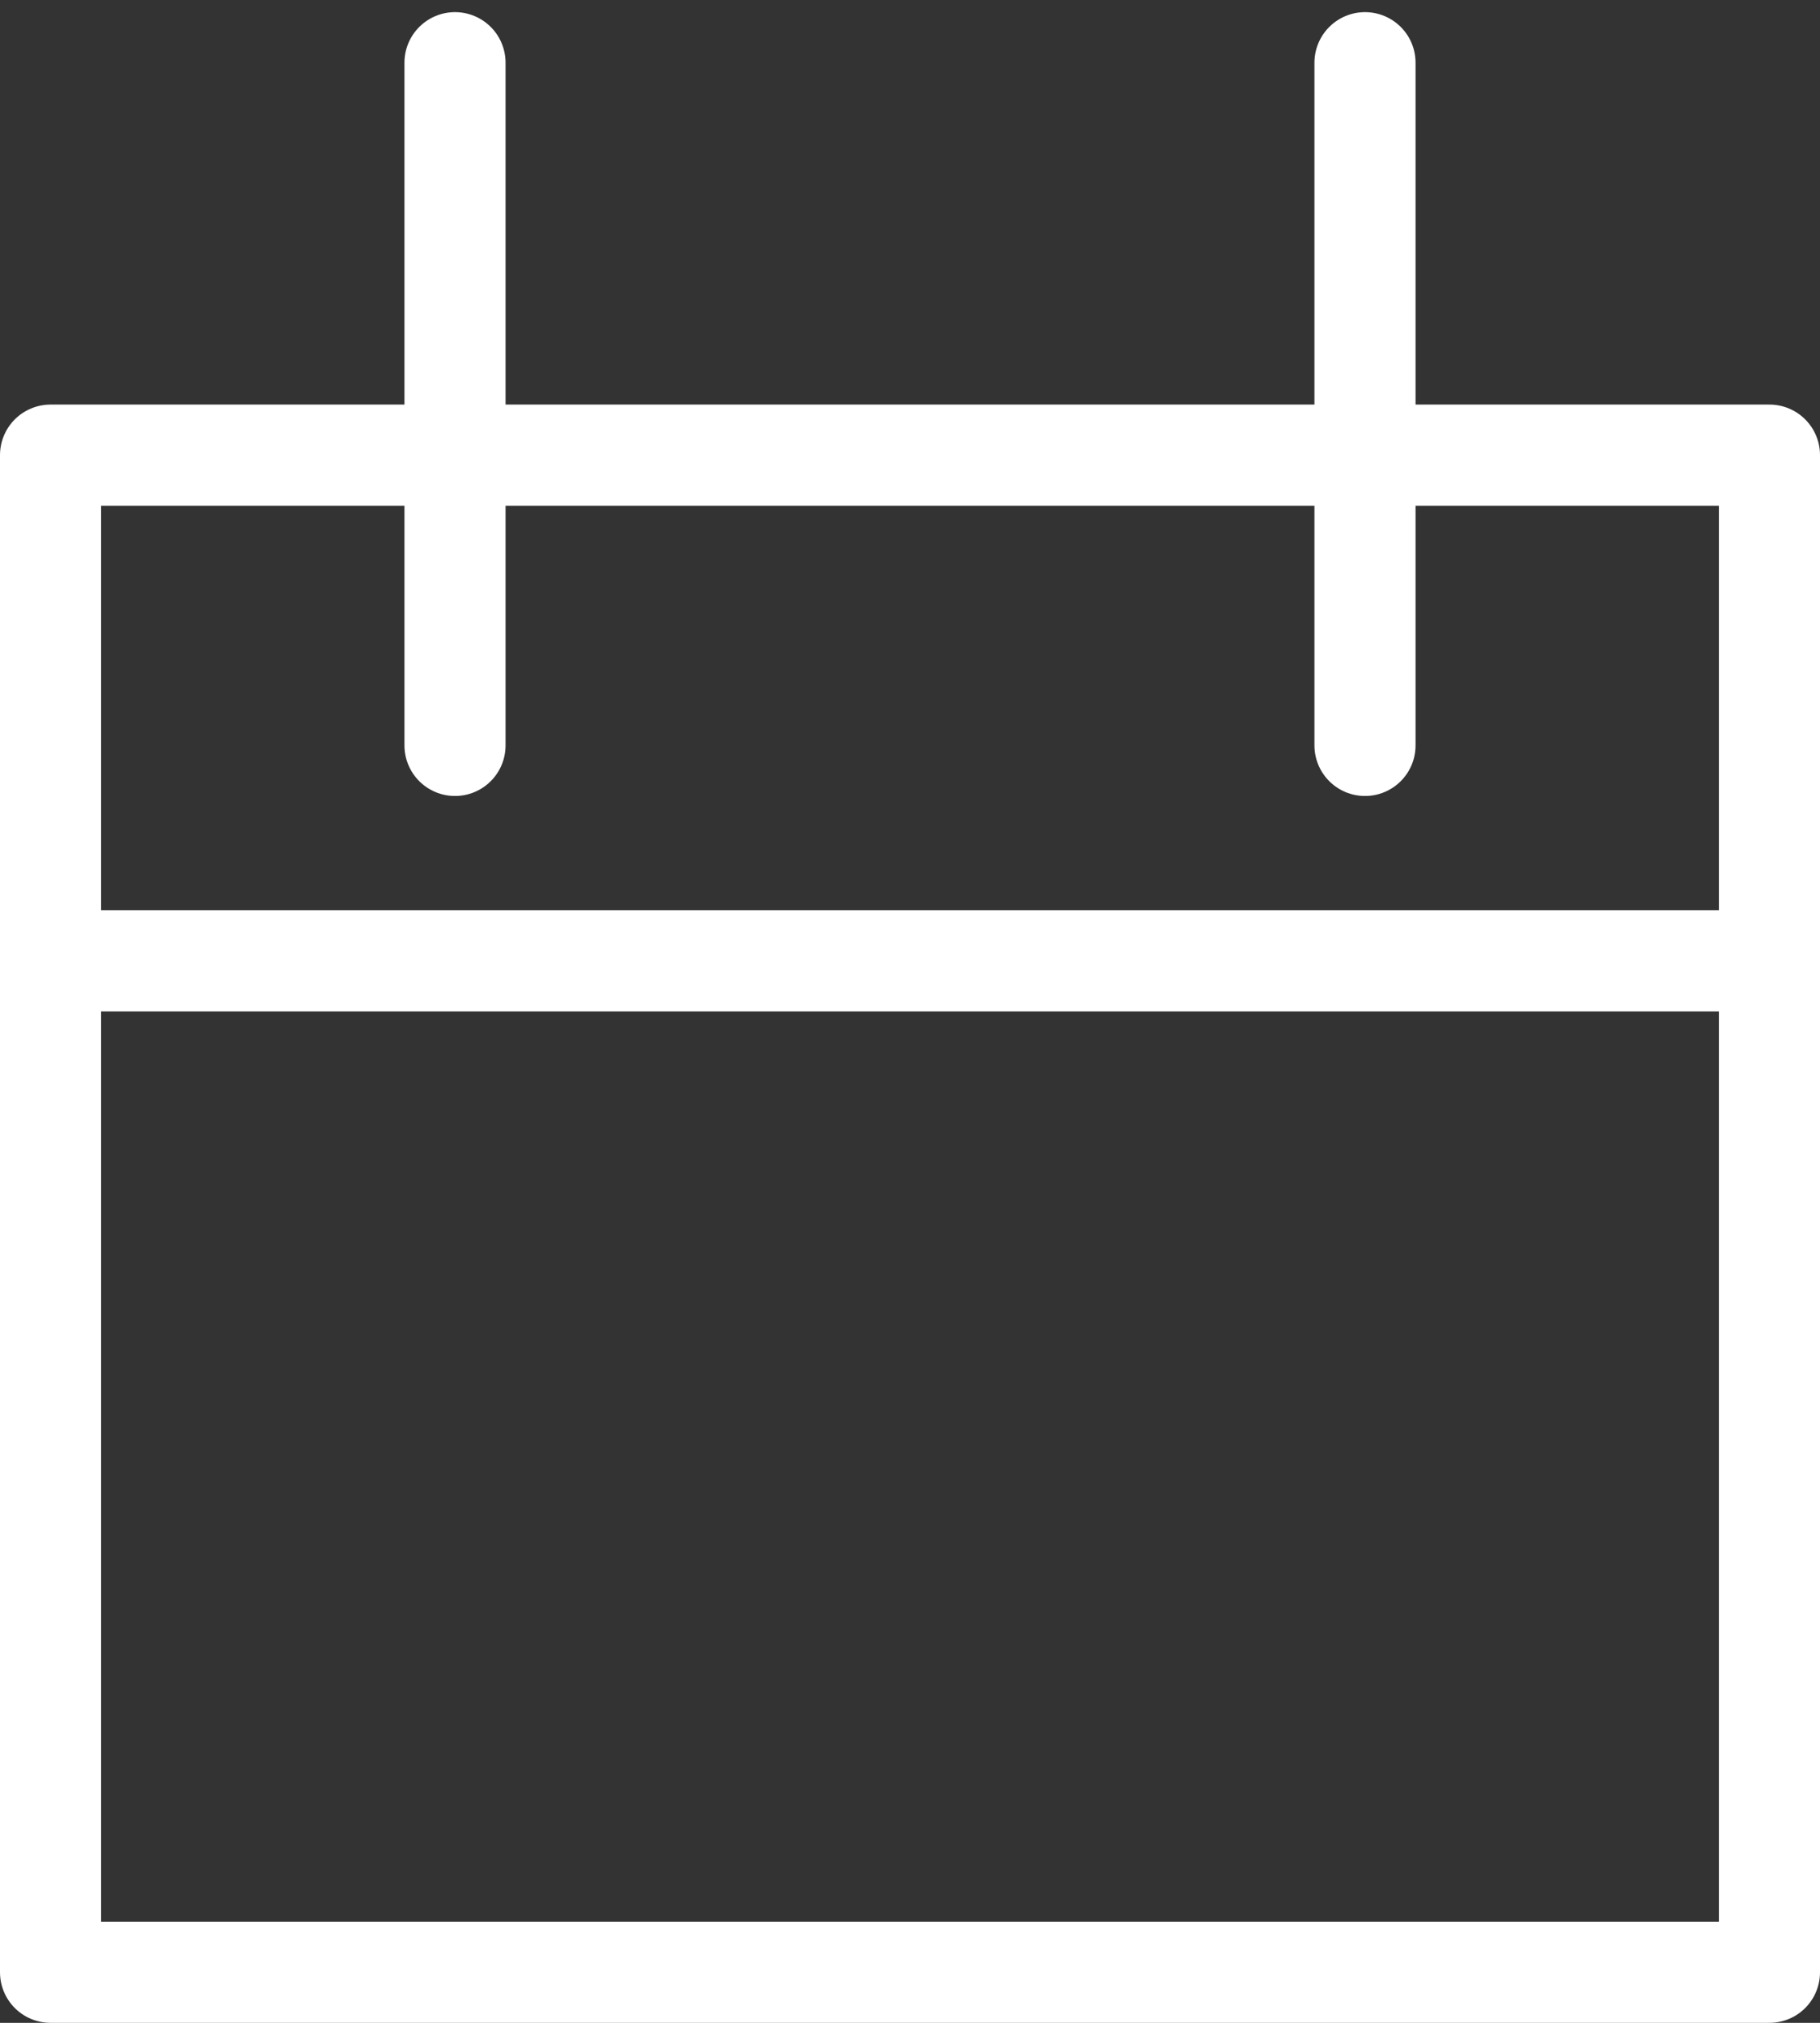
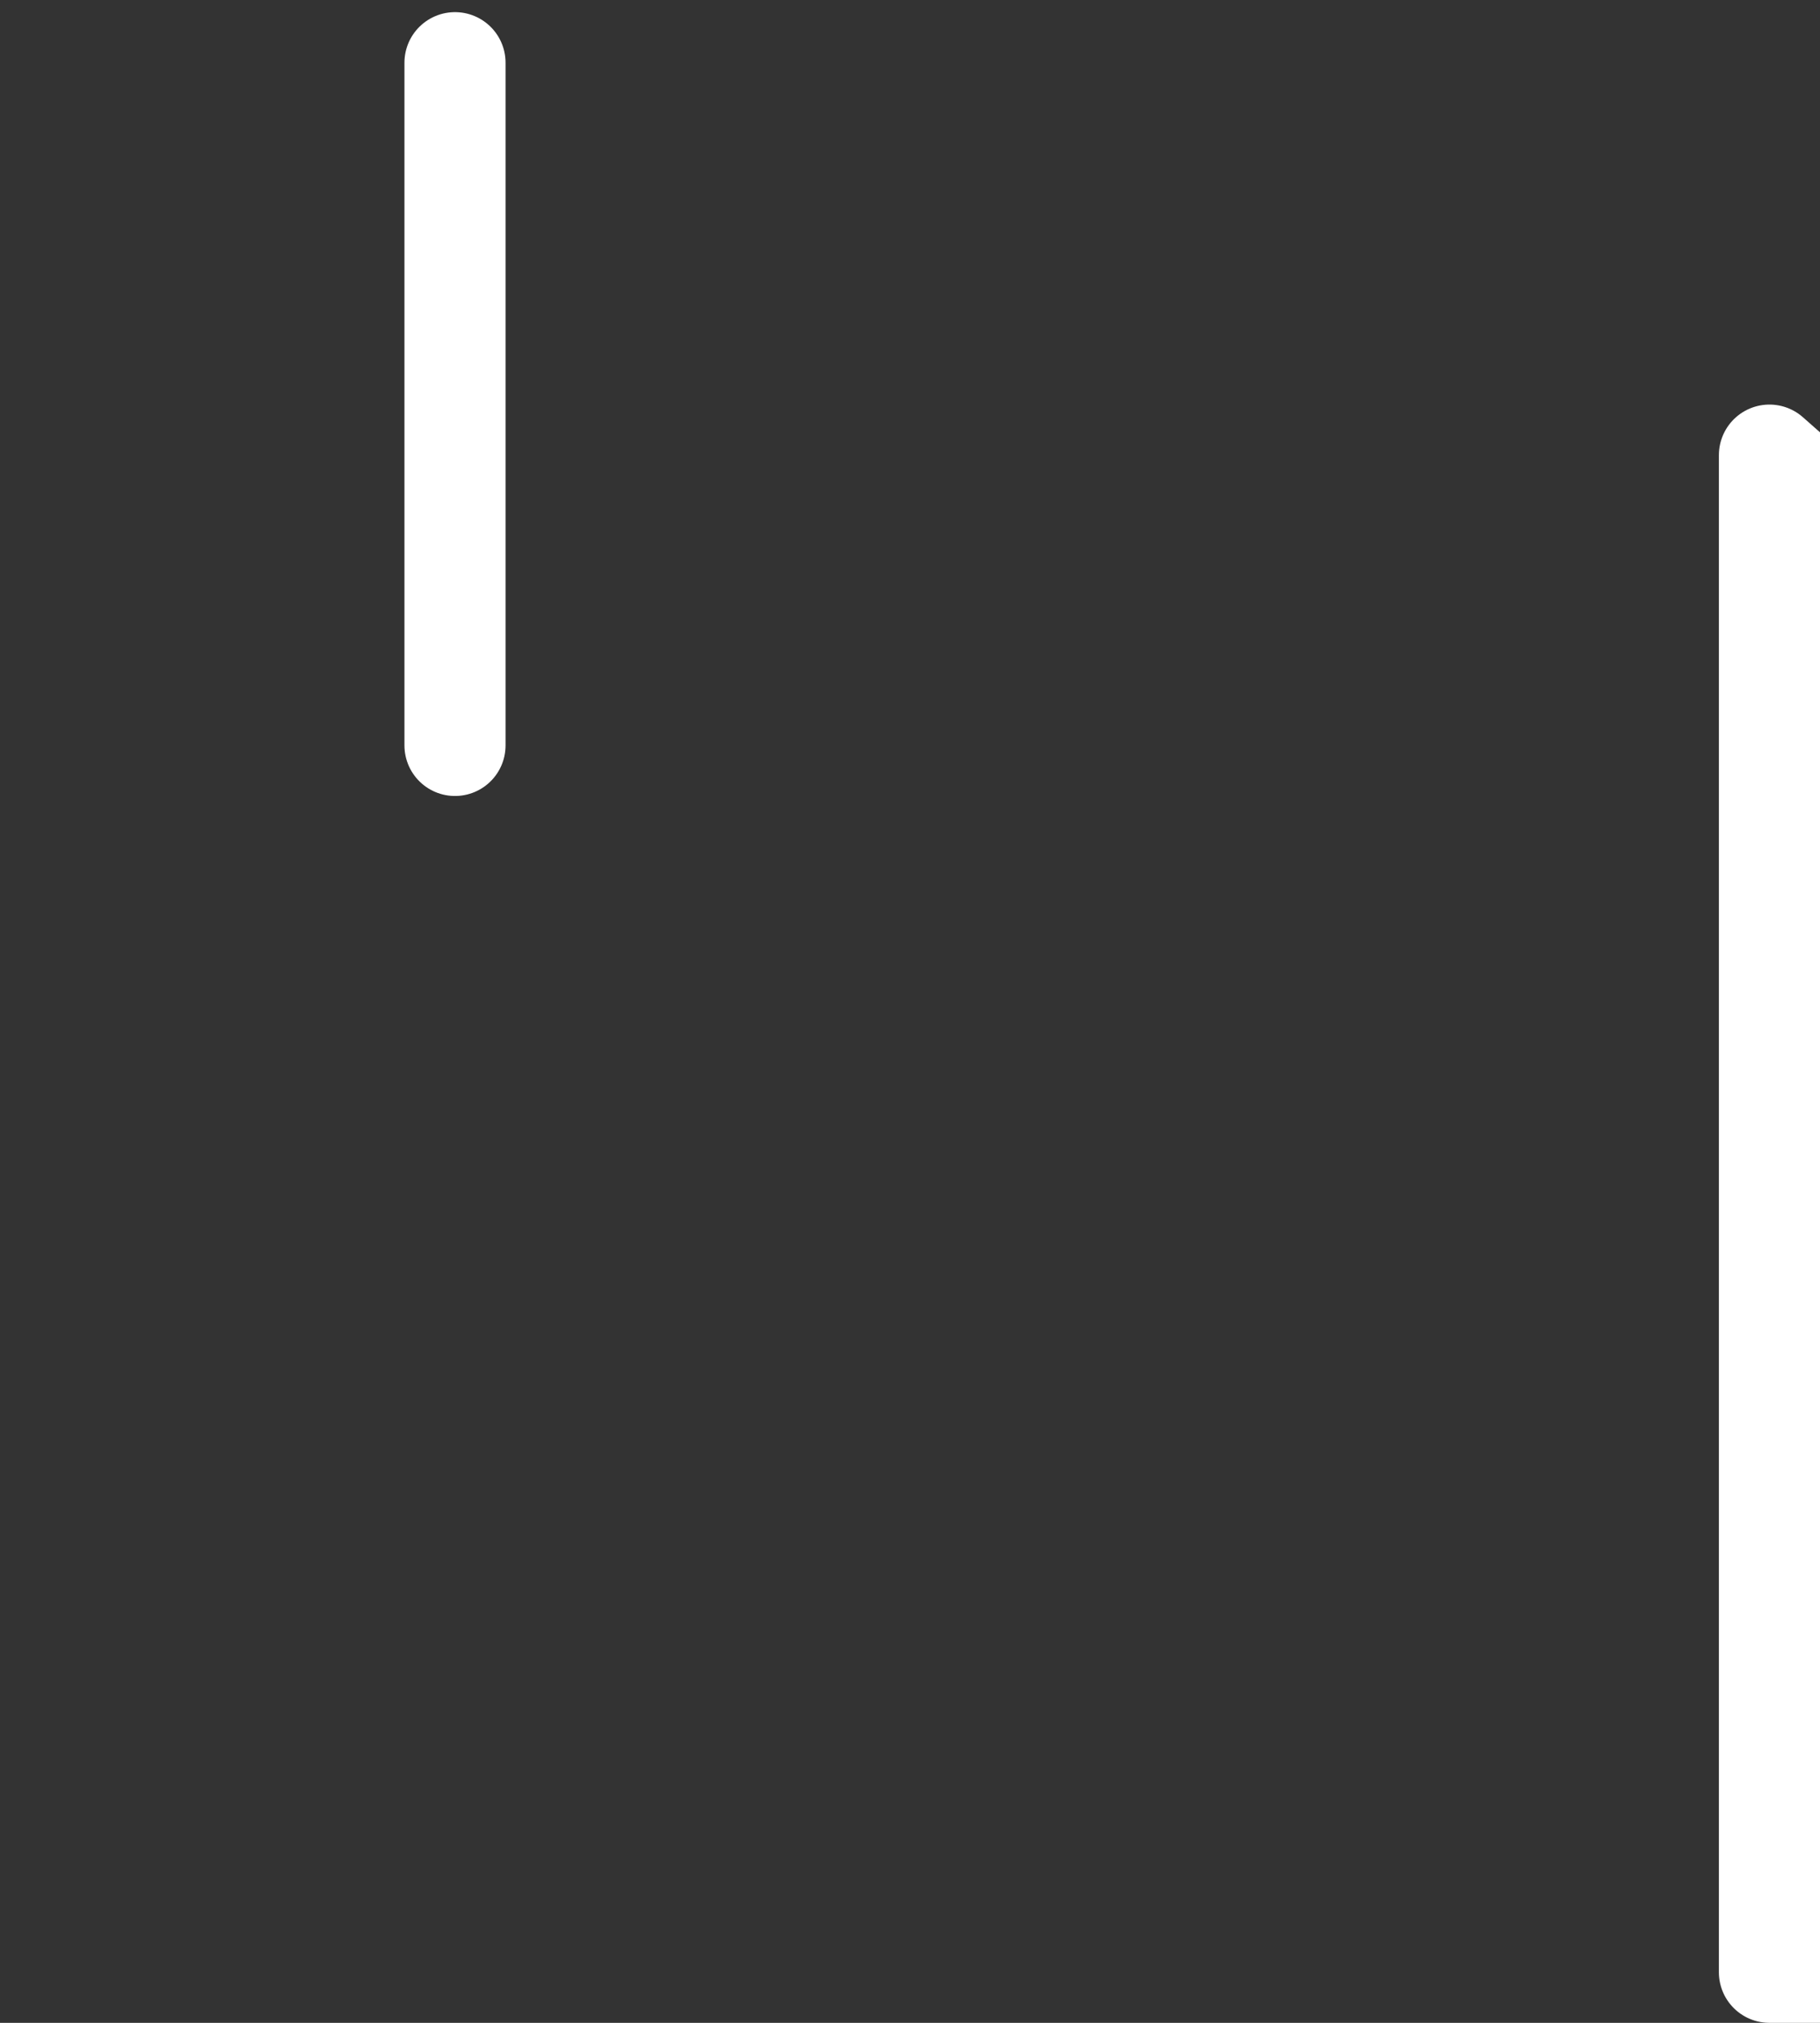
<svg xmlns="http://www.w3.org/2000/svg" width="18" height="20" viewBox="0 0 18 20">
  <rect x="0" y="0" width="18" height="20" fill="#333333" stroke="none" />
  <g>
    <g>
-       <path fill="none" stroke="#fff" stroke-linejoin="round" stroke-miterlimit="20" d="M17.5 4.5v0H.5v15h17v0z" />
+       <path fill="none" stroke="#fff" stroke-linejoin="round" stroke-miterlimit="20" d="M17.5 4.5v0v15h17v0z" />
    </g>
    <g>
      <path fill="none" stroke="#fff" stroke-linecap="round" stroke-linejoin="round" stroke-miterlimit="20" d="M4.5.62v6.75" />
    </g>
    <g>
-       <path fill="none" stroke="#fff" stroke-linecap="round" stroke-linejoin="round" stroke-miterlimit="20" d="M13.5.62v6.75" />
-     </g>
+       </g>
    <g>
-       <path fill="none" stroke="#fff" stroke-miterlimit="20" d="M.5 9.5h17" />
-     </g>
+       </g>
  </g>
</svg>